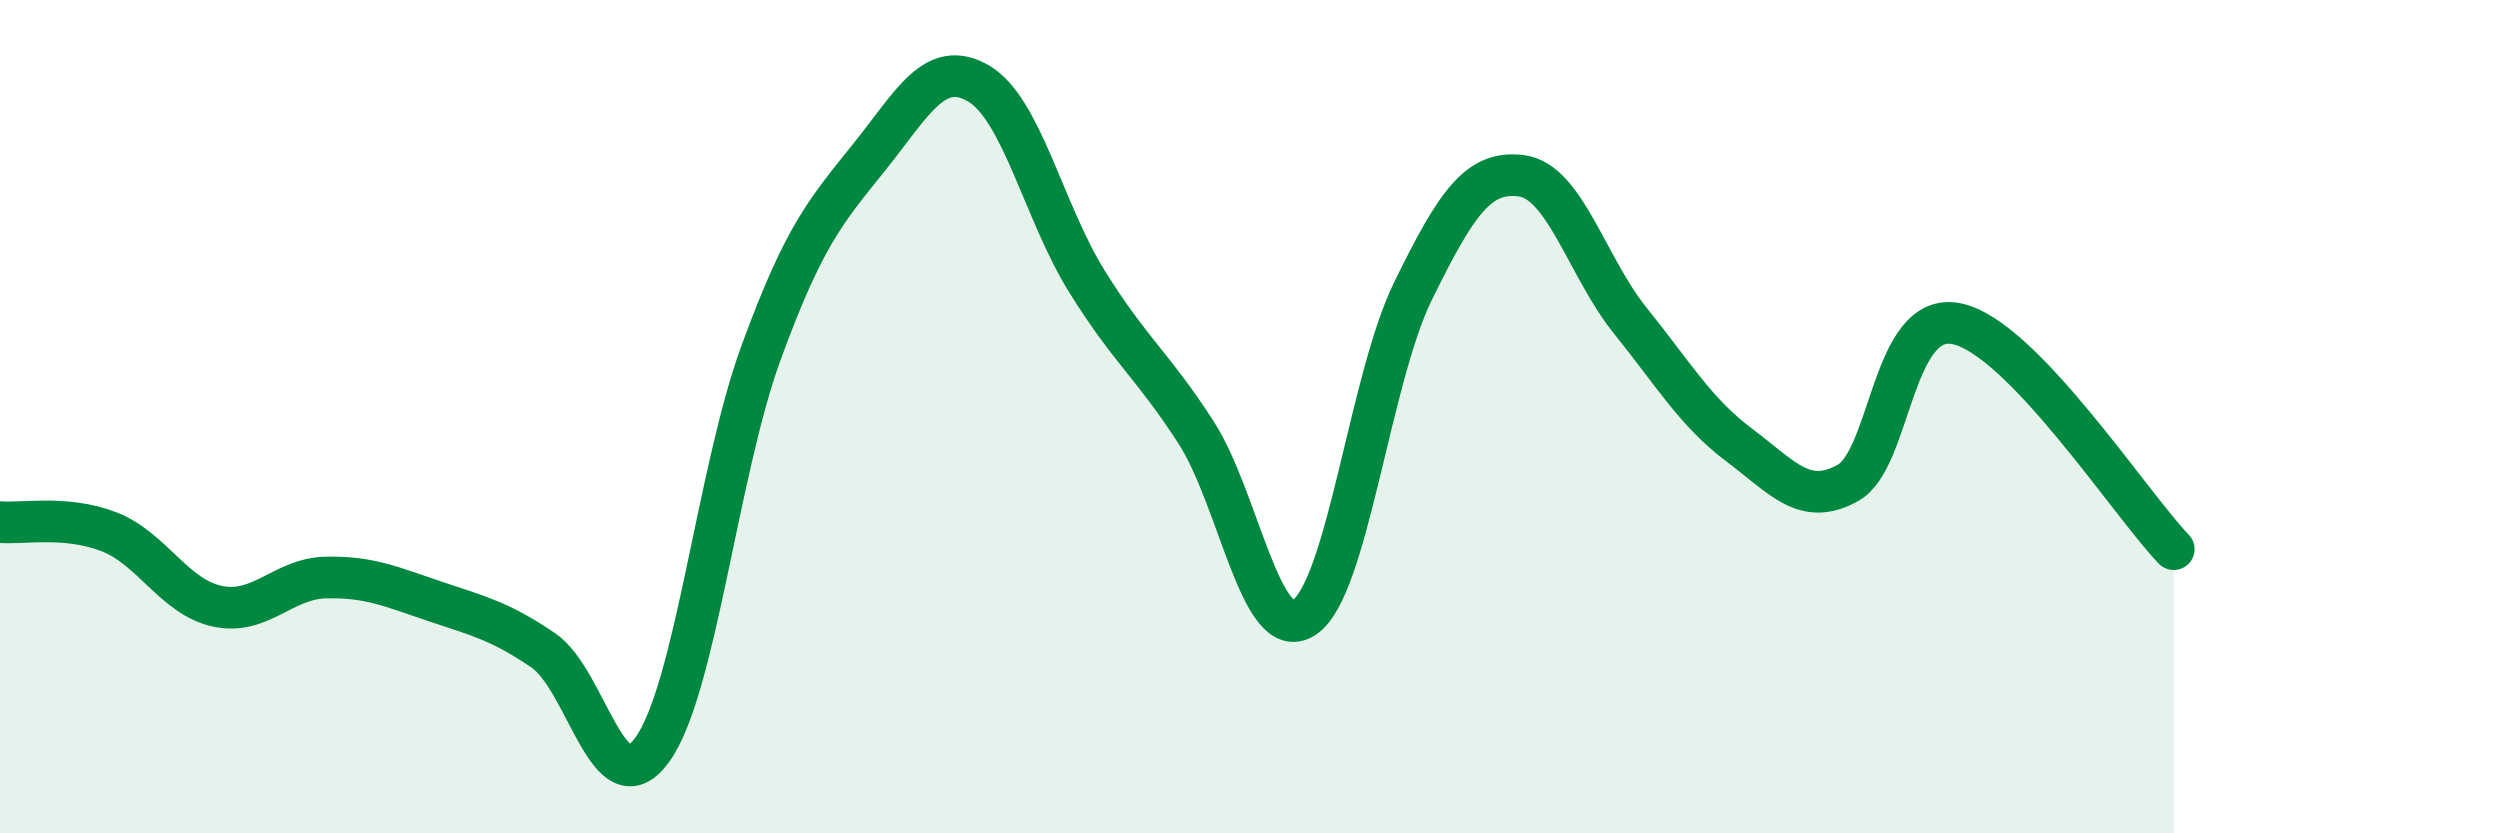
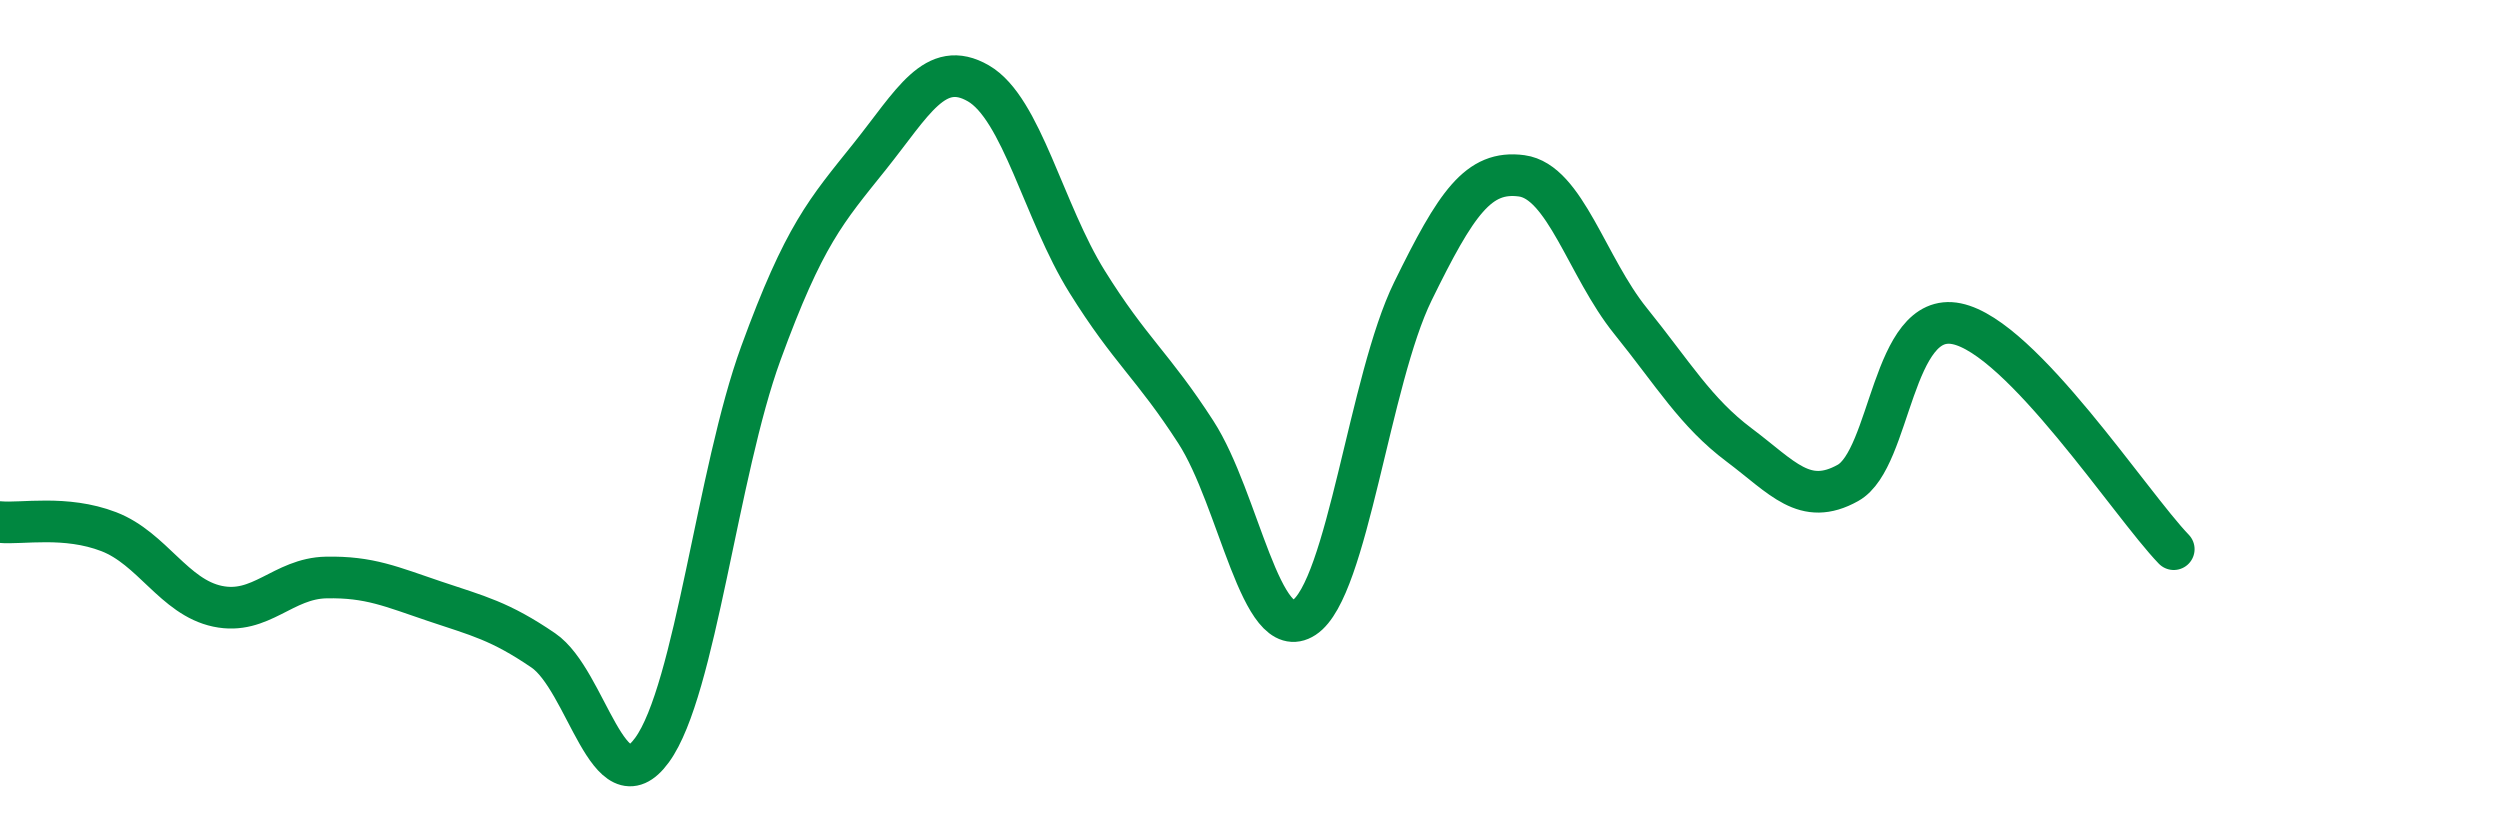
<svg xmlns="http://www.w3.org/2000/svg" width="60" height="20" viewBox="0 0 60 20">
-   <path d="M 0,12.53 C 0.52,12.58 1.57,12.36 2.61,12.76 C 3.65,13.16 4.18,14.33 5.22,14.55 C 6.26,14.77 6.79,13.88 7.83,13.86 C 8.87,13.84 9.39,14.08 10.43,14.43 C 11.47,14.78 12,14.9 13.04,15.61 C 14.08,16.32 14.61,19.43 15.65,18 C 16.69,16.57 17.22,11.33 18.26,8.48 C 19.3,5.63 19.83,5.06 20.87,3.76 C 21.91,2.46 22.44,1.4 23.48,2 C 24.52,2.6 25.05,5.09 26.09,6.76 C 27.13,8.43 27.66,8.76 28.7,10.37 C 29.74,11.98 30.26,15.5 31.3,14.82 C 32.34,14.14 32.87,9.11 33.91,6.99 C 34.95,4.87 35.48,4.08 36.52,4.22 C 37.56,4.36 38.09,6.41 39.13,7.7 C 40.17,8.99 40.7,9.9 41.74,10.68 C 42.78,11.46 43.31,12.17 44.35,11.59 C 45.39,11.01 45.4,7.45 46.96,7.77 C 48.52,8.09 51.13,12.1 52.17,13.18L52.17 20L0 20Z" fill="#008740" opacity="0.1" stroke-linecap="round" stroke-linejoin="round" />
  <path d="M 0,12.53 C 0.52,12.58 1.57,12.36 2.61,12.76 C 3.65,13.16 4.18,14.33 5.22,14.55 C 6.26,14.77 6.79,13.88 7.83,13.86 C 8.87,13.84 9.39,14.08 10.43,14.43 C 11.47,14.78 12,14.9 13.04,15.61 C 14.08,16.32 14.61,19.43 15.65,18 C 16.69,16.57 17.22,11.33 18.26,8.48 C 19.3,5.63 19.83,5.06 20.87,3.76 C 21.91,2.46 22.44,1.4 23.48,2 C 24.52,2.6 25.05,5.09 26.09,6.76 C 27.13,8.43 27.66,8.76 28.7,10.37 C 29.74,11.98 30.26,15.5 31.3,14.82 C 32.34,14.14 32.87,9.11 33.91,6.99 C 34.95,4.87 35.48,4.08 36.52,4.22 C 37.56,4.36 38.09,6.41 39.13,7.7 C 40.17,8.99 40.7,9.9 41.74,10.68 C 42.78,11.46 43.31,12.17 44.35,11.59 C 45.39,11.01 45.4,7.45 46.96,7.77 C 48.52,8.09 51.13,12.1 52.17,13.18" stroke="#008740" stroke-width="1" fill="none" stroke-linecap="round" stroke-linejoin="round" />
</svg>